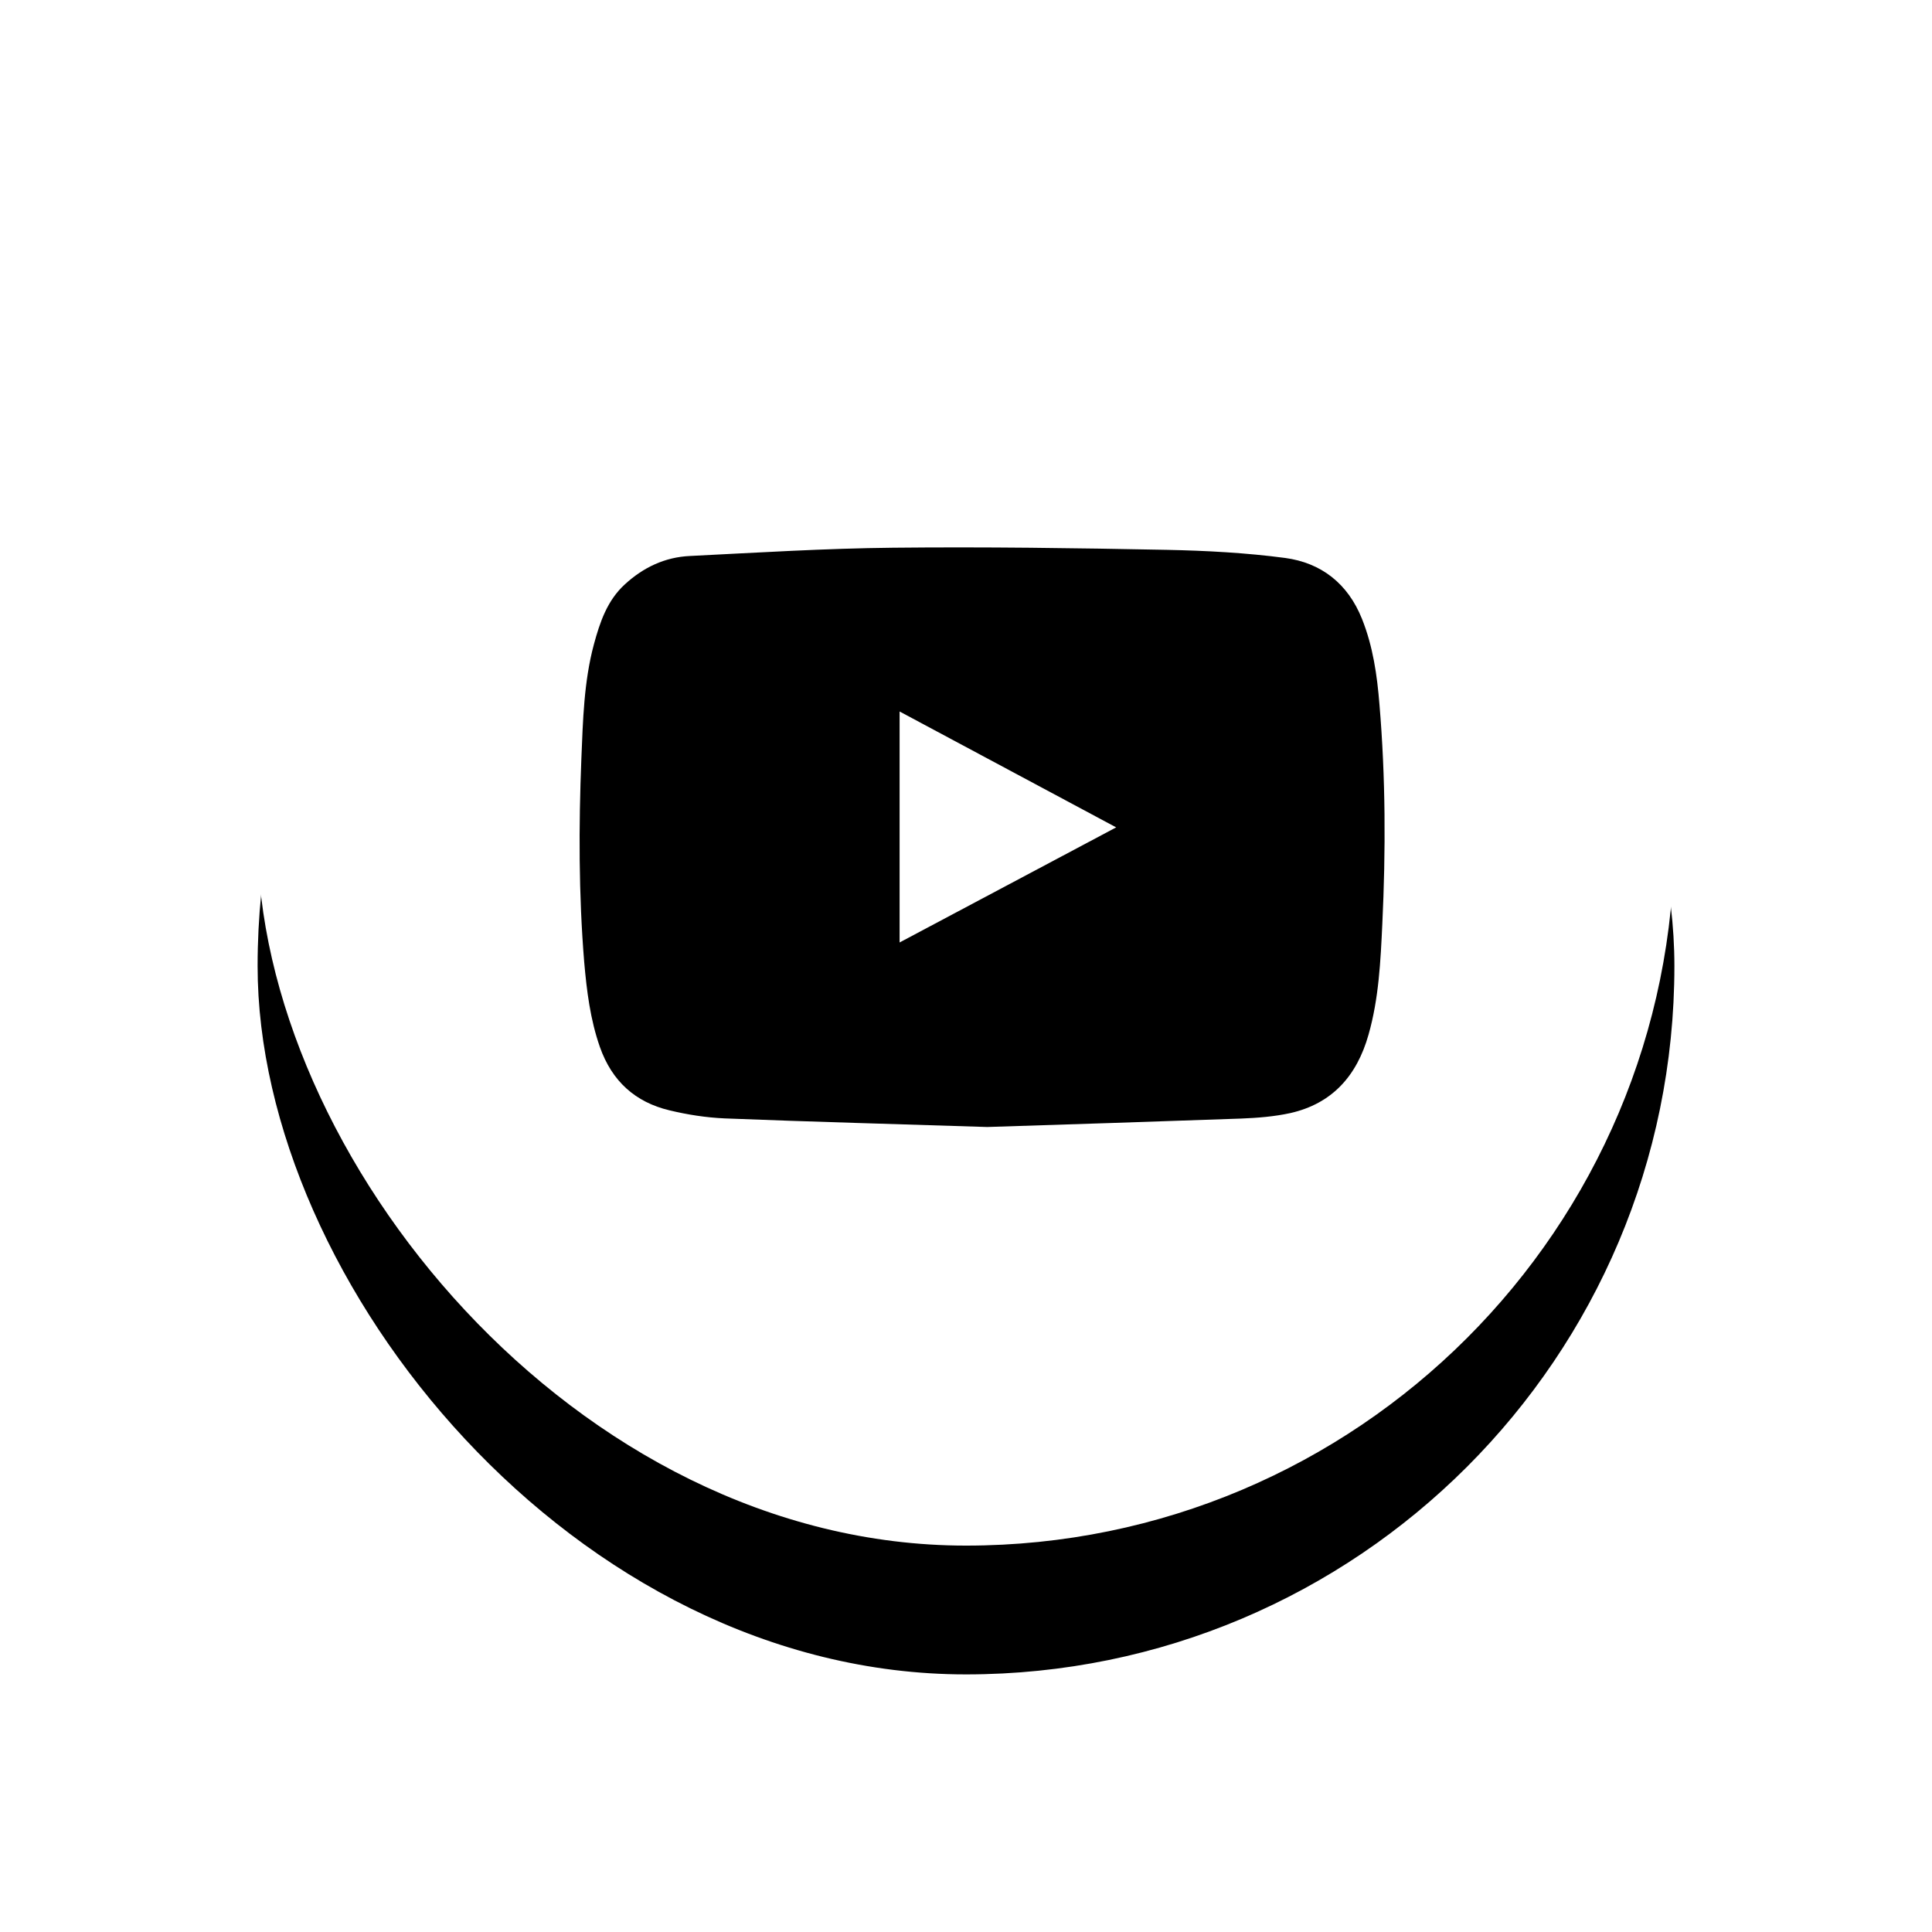
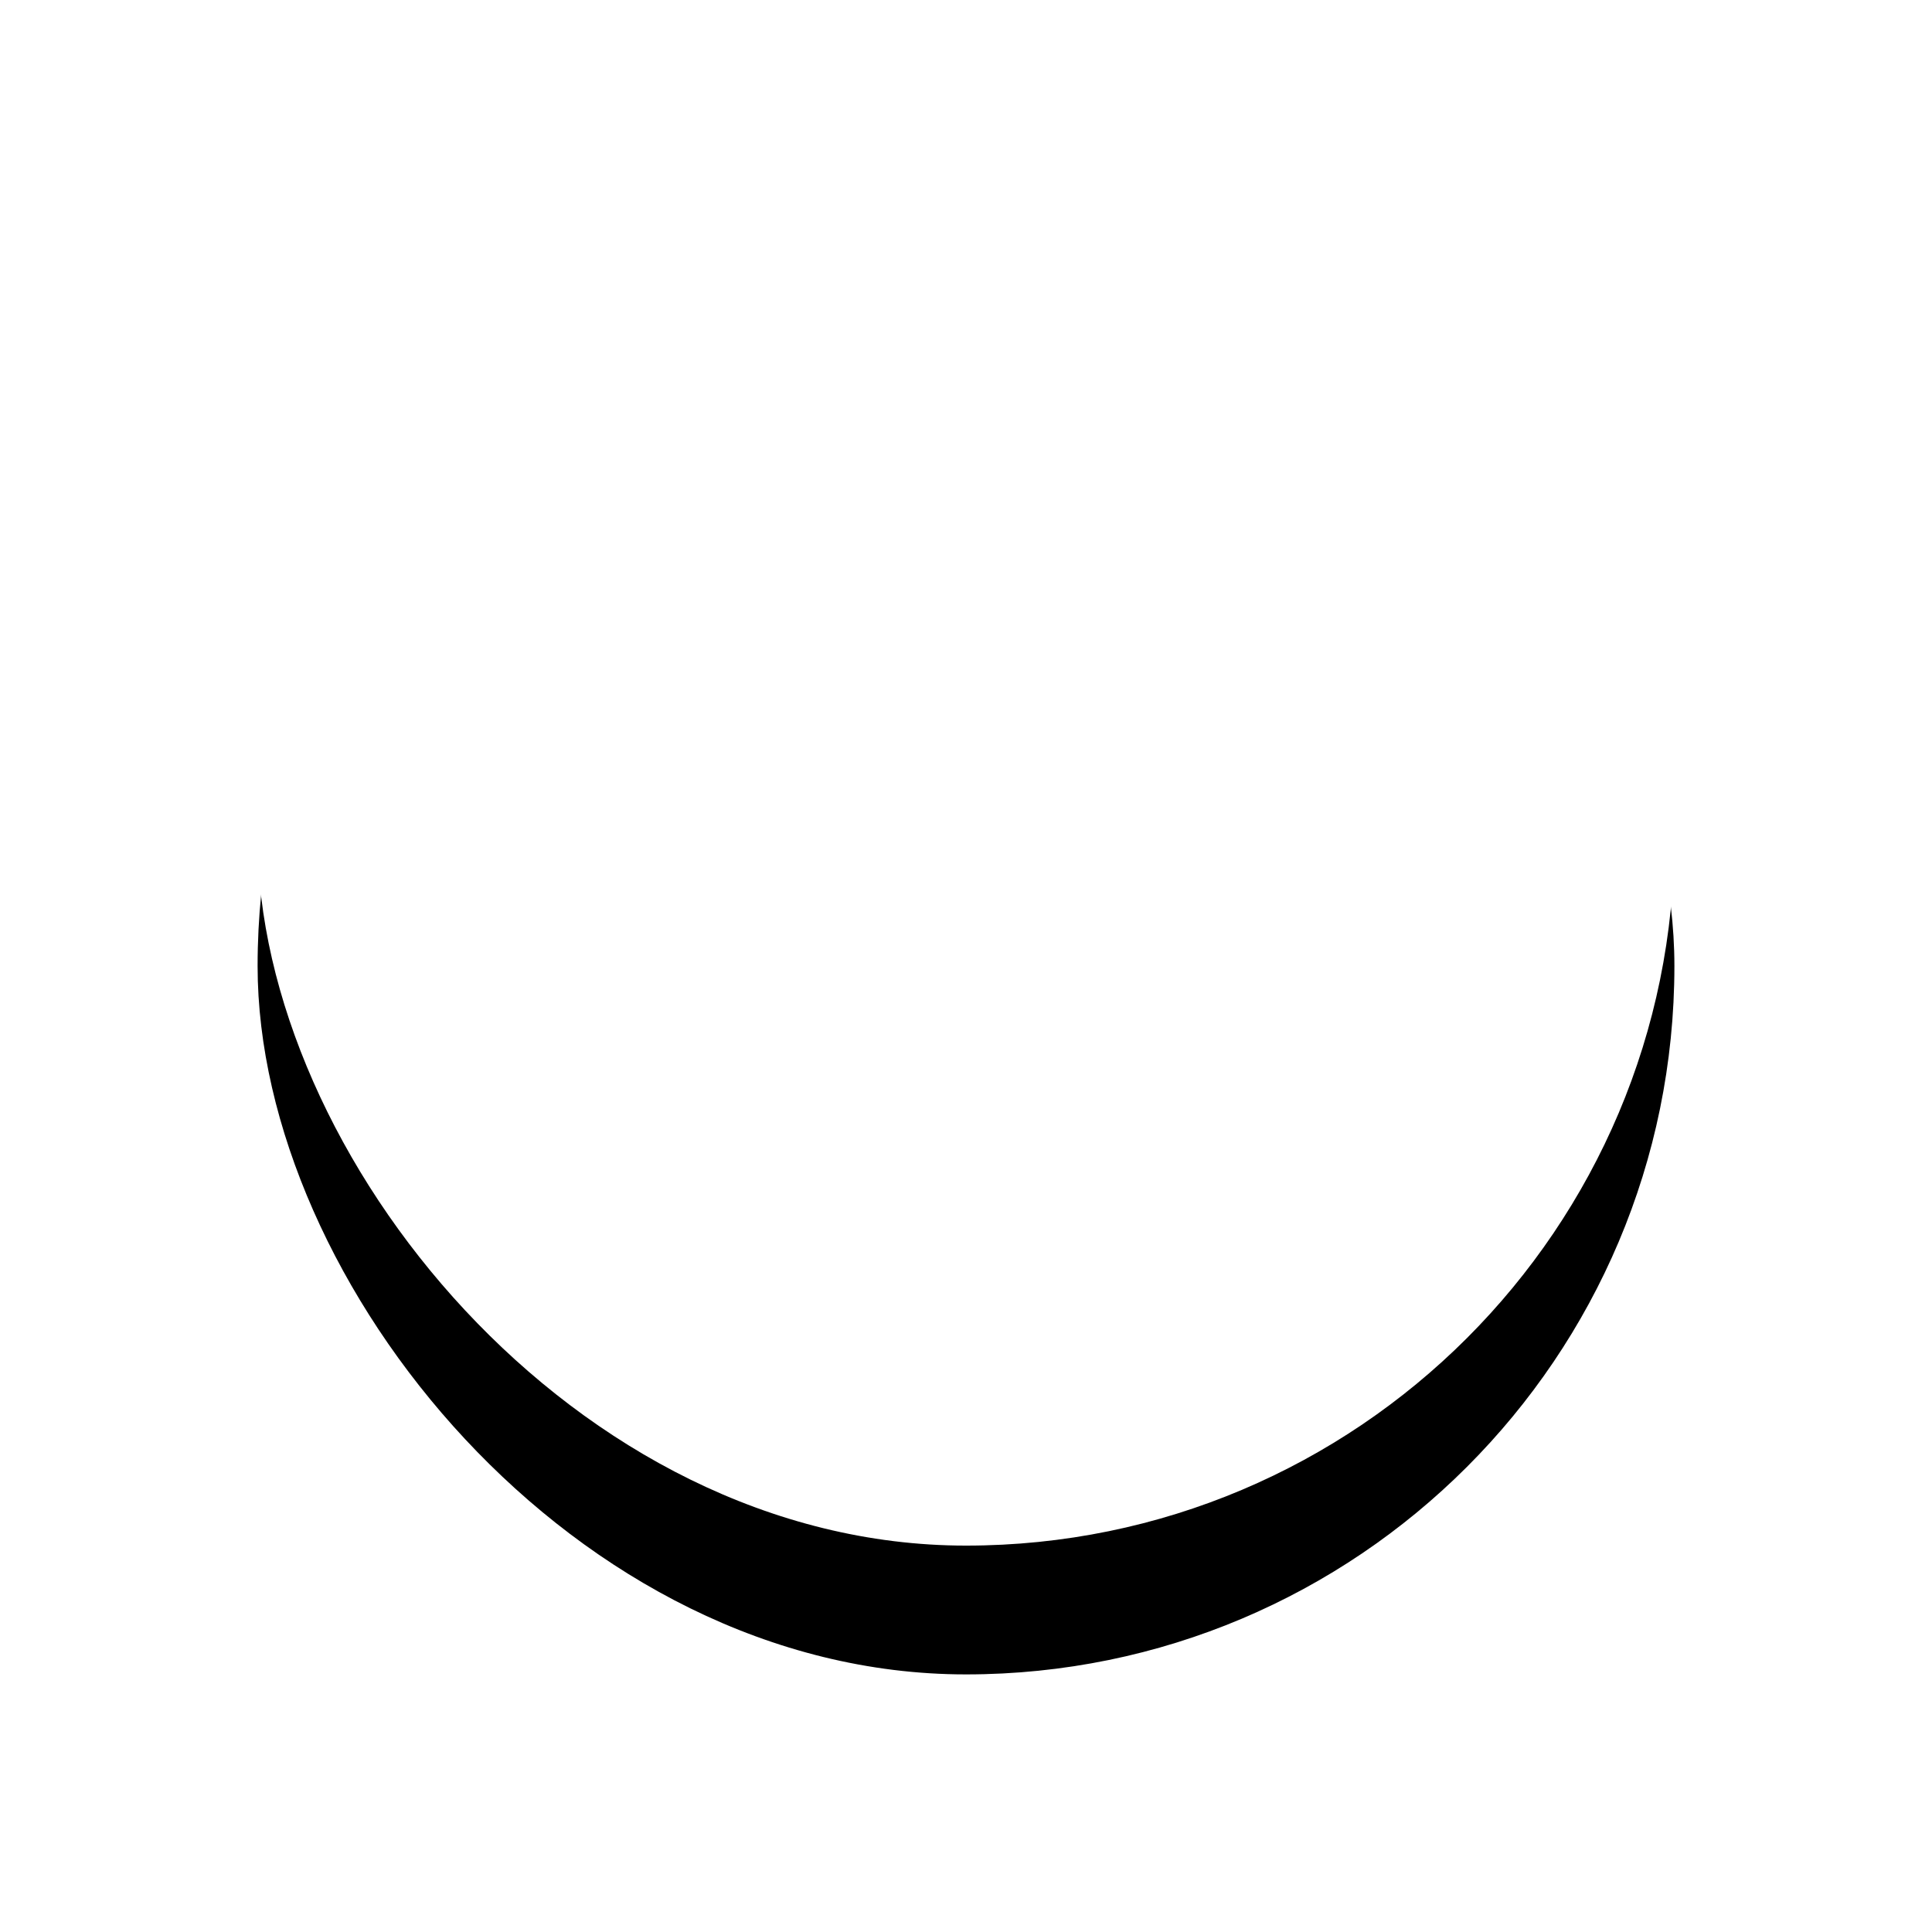
<svg xmlns="http://www.w3.org/2000/svg" xmlns:xlink="http://www.w3.org/1999/xlink" width="60px" height="60px" viewBox="0 0 60 60" version="1.1">
  <title>YT</title>
  <defs>
    <rect id="path-1" x="0" y="0" width="44" height="44" rx="22" />
    <filter x="-31.8%" y="-22.7%" width="163.6%" height="163.6%" filterUnits="objectBoundingBox" id="filter-2">
      <feOffset dx="0" dy="4" in="SourceAlpha" result="shadowOffsetOuter1" />
      <feGaussianBlur stdDeviation="4" in="shadowOffsetOuter1" result="shadowBlurOuter1" />
      <feColorMatrix values="0 0 0 0 0.516   0 0 0 0 0.101   0 0 0 0 0.251  0 0 0 0.5 0" type="matrix" in="shadowBlurOuter1" />
    </filter>
  </defs>
  <g id="Page-1" stroke="none" stroke-width="1" fill="none" fill-rule="evenodd">
    <g id="01.-Home_Mandarax" transform="translate(-1297, -39)">
      <g id="SM" transform="translate(997, 43)">
        <g id="YT" transform="translate(308, 0)">
          <g id="Rectangle">
            <use fill="black" fill-opacity="1" filter="url(#filter-2)" xlink:href="#path-1" />
            <use fill="#FFFFFF" fill-rule="evenodd" xlink:href="#path-1" />
          </g>
          <g id="1217126_youtube_icon" transform="translate(10, 13)" fill="#000000" fill-rule="nonzero">
-             <path d="M12.659,18 C9.85,17.909 7.178,17.839 4.507,17.733 C3.931,17.708 3.346,17.617 2.785,17.481 C1.732,17.229 1.004,16.579 0.63,15.515 C0.33,14.658 0.222,13.776 0.143,12.879 C-0.029,10.772 -0.029,8.665 0.055,6.558 C0.104,5.368 0.133,4.169 0.443,3.015 C0.63,2.324 0.857,1.649 1.403,1.15 C1.978,0.62 2.652,0.303 3.42,0.267 C5.525,0.162 7.626,0.031 9.732,0.01 C12.566,-0.02 15.404,0.02 18.238,0.076 C19.463,0.101 20.698,0.167 21.913,0.328 C23.025,0.479 23.856,1.114 24.299,2.223 C24.639,3.075 24.767,3.967 24.84,4.874 C25.032,7.148 25.037,9.421 24.929,11.694 C24.875,12.849 24.821,14.008 24.501,15.132 C24.137,16.422 23.364,17.274 22.076,17.567 C21.574,17.677 21.052,17.718 20.541,17.738 C17.864,17.834 15.193,17.919 12.659,18 Z M9.938,12.269 C12.182,11.079 14.401,9.9 16.664,8.695 C14.406,7.485 12.187,6.301 9.938,5.096 C9.938,7.501 9.938,9.865 9.938,12.269 Z" id="Shape" />
-           </g>
+             </g>
        </g>
      </g>
    </g>
  </g>
</svg>